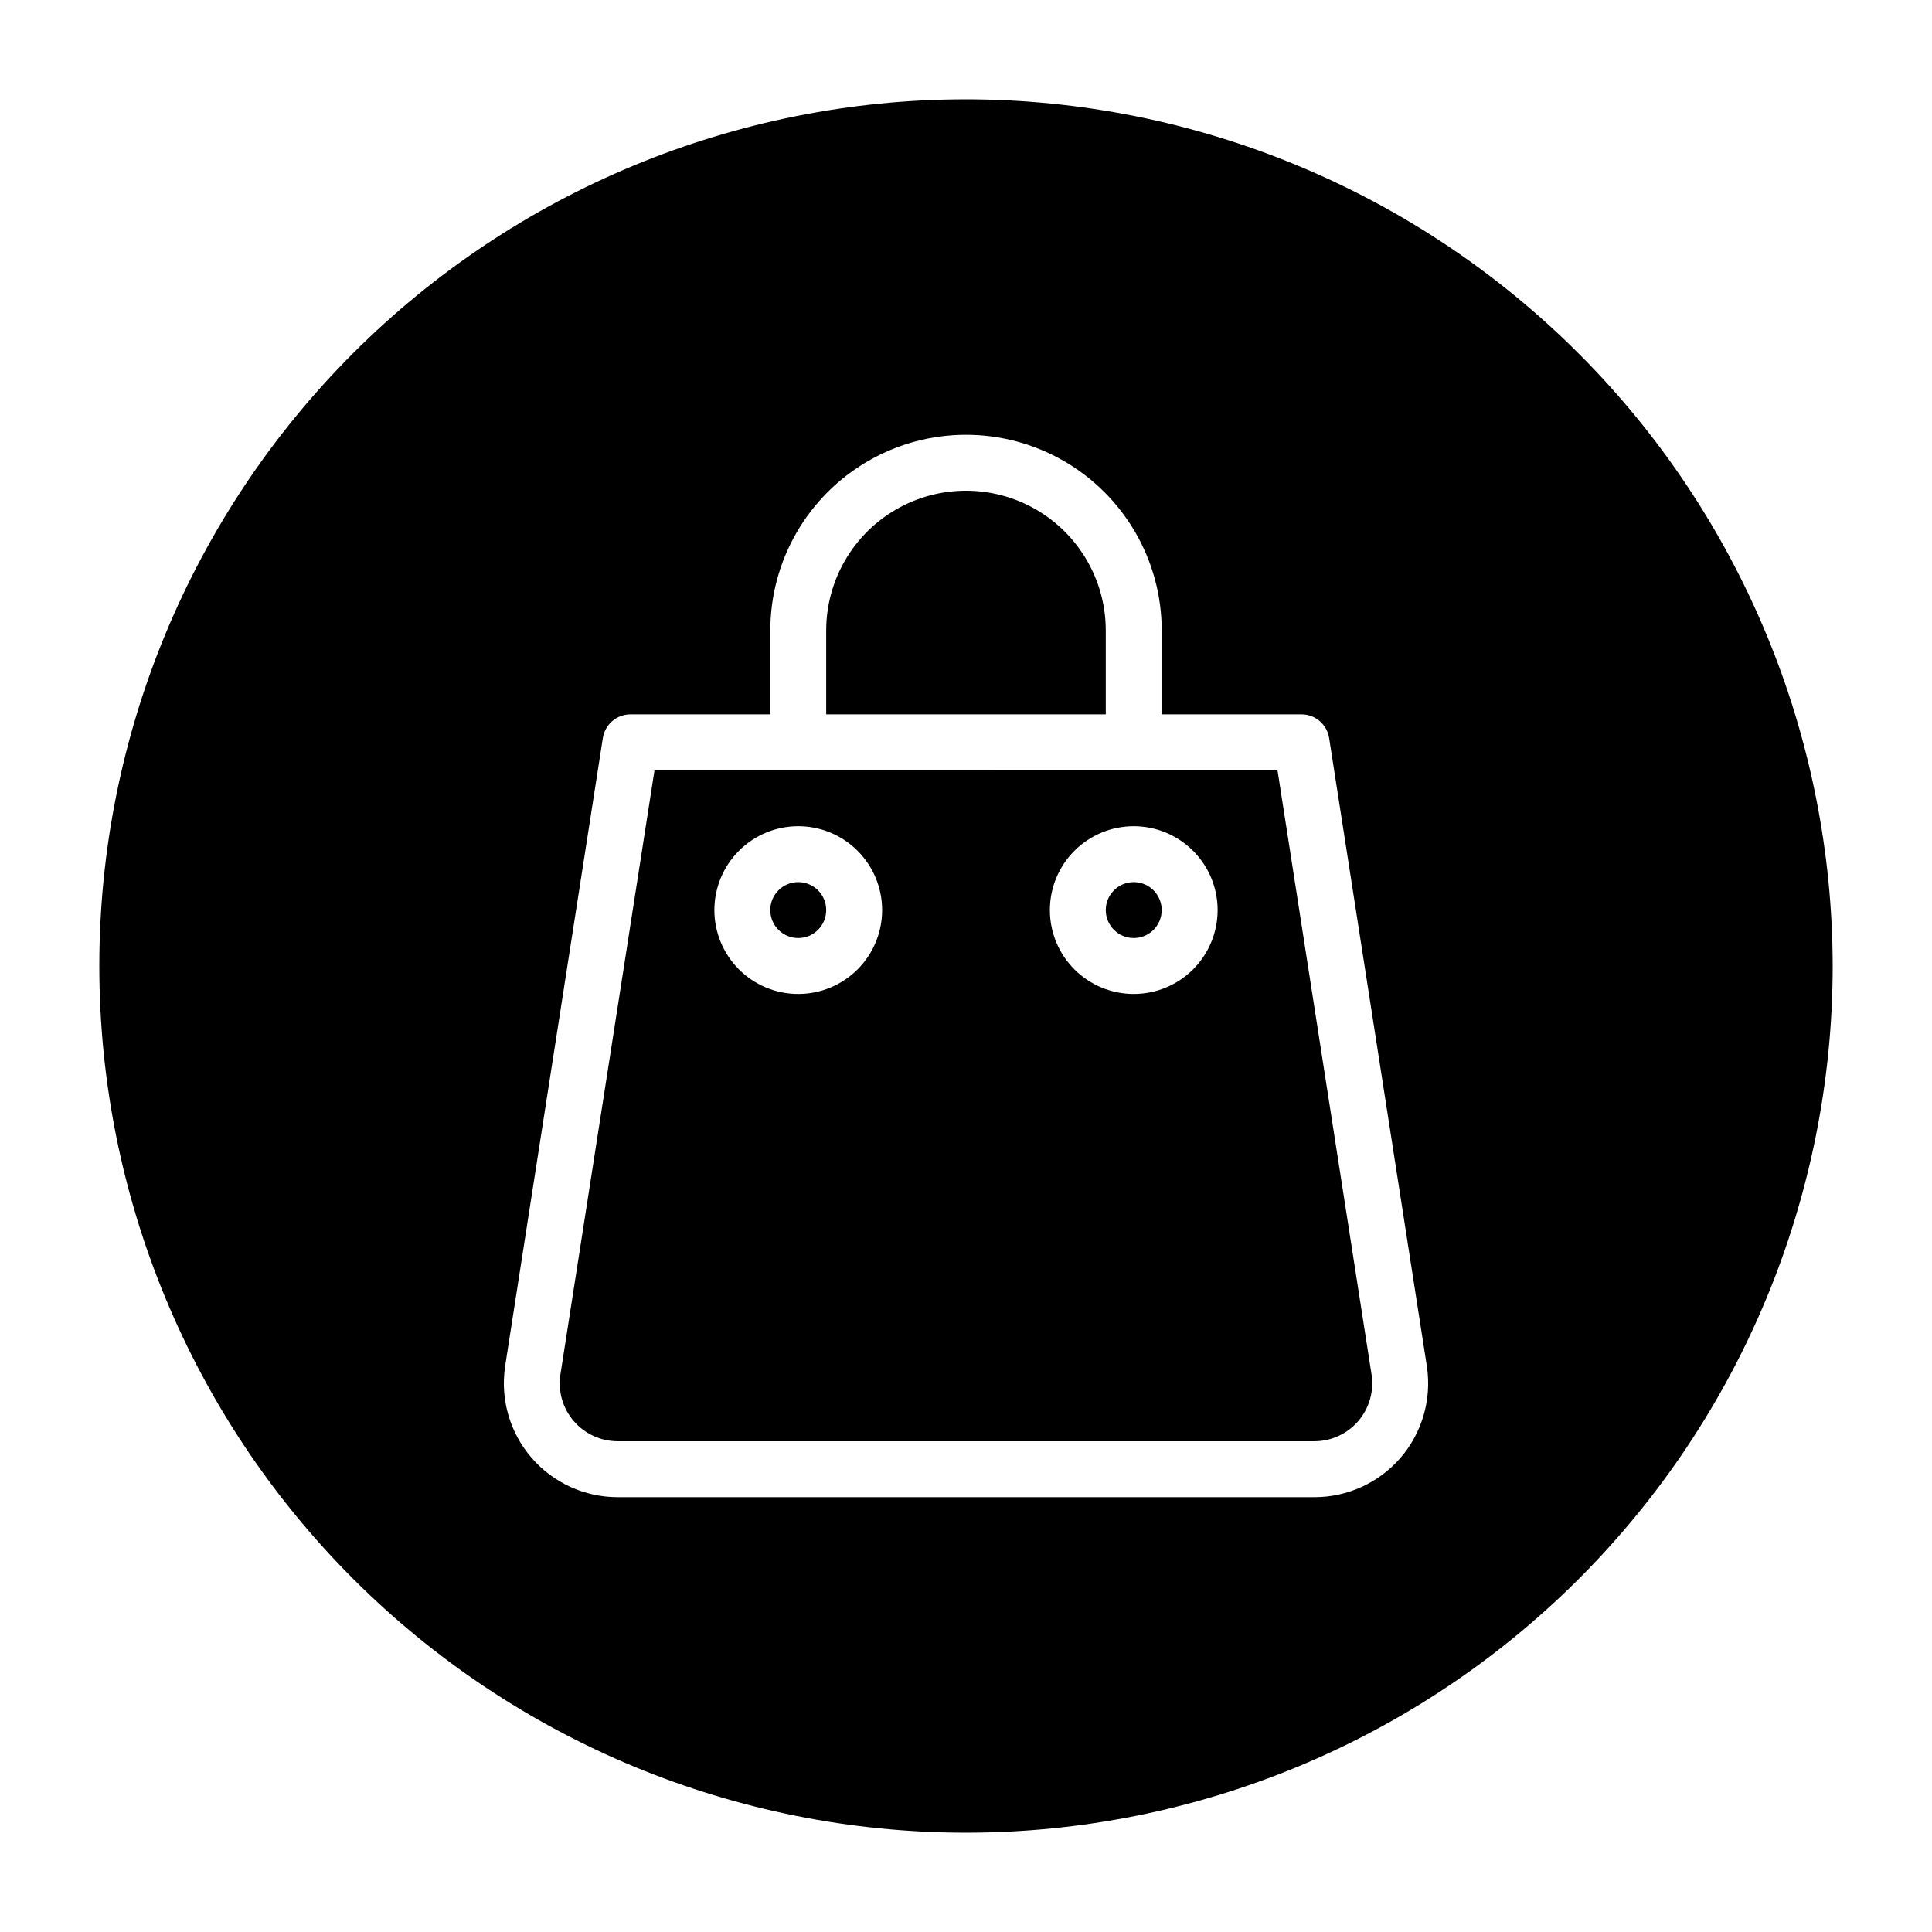
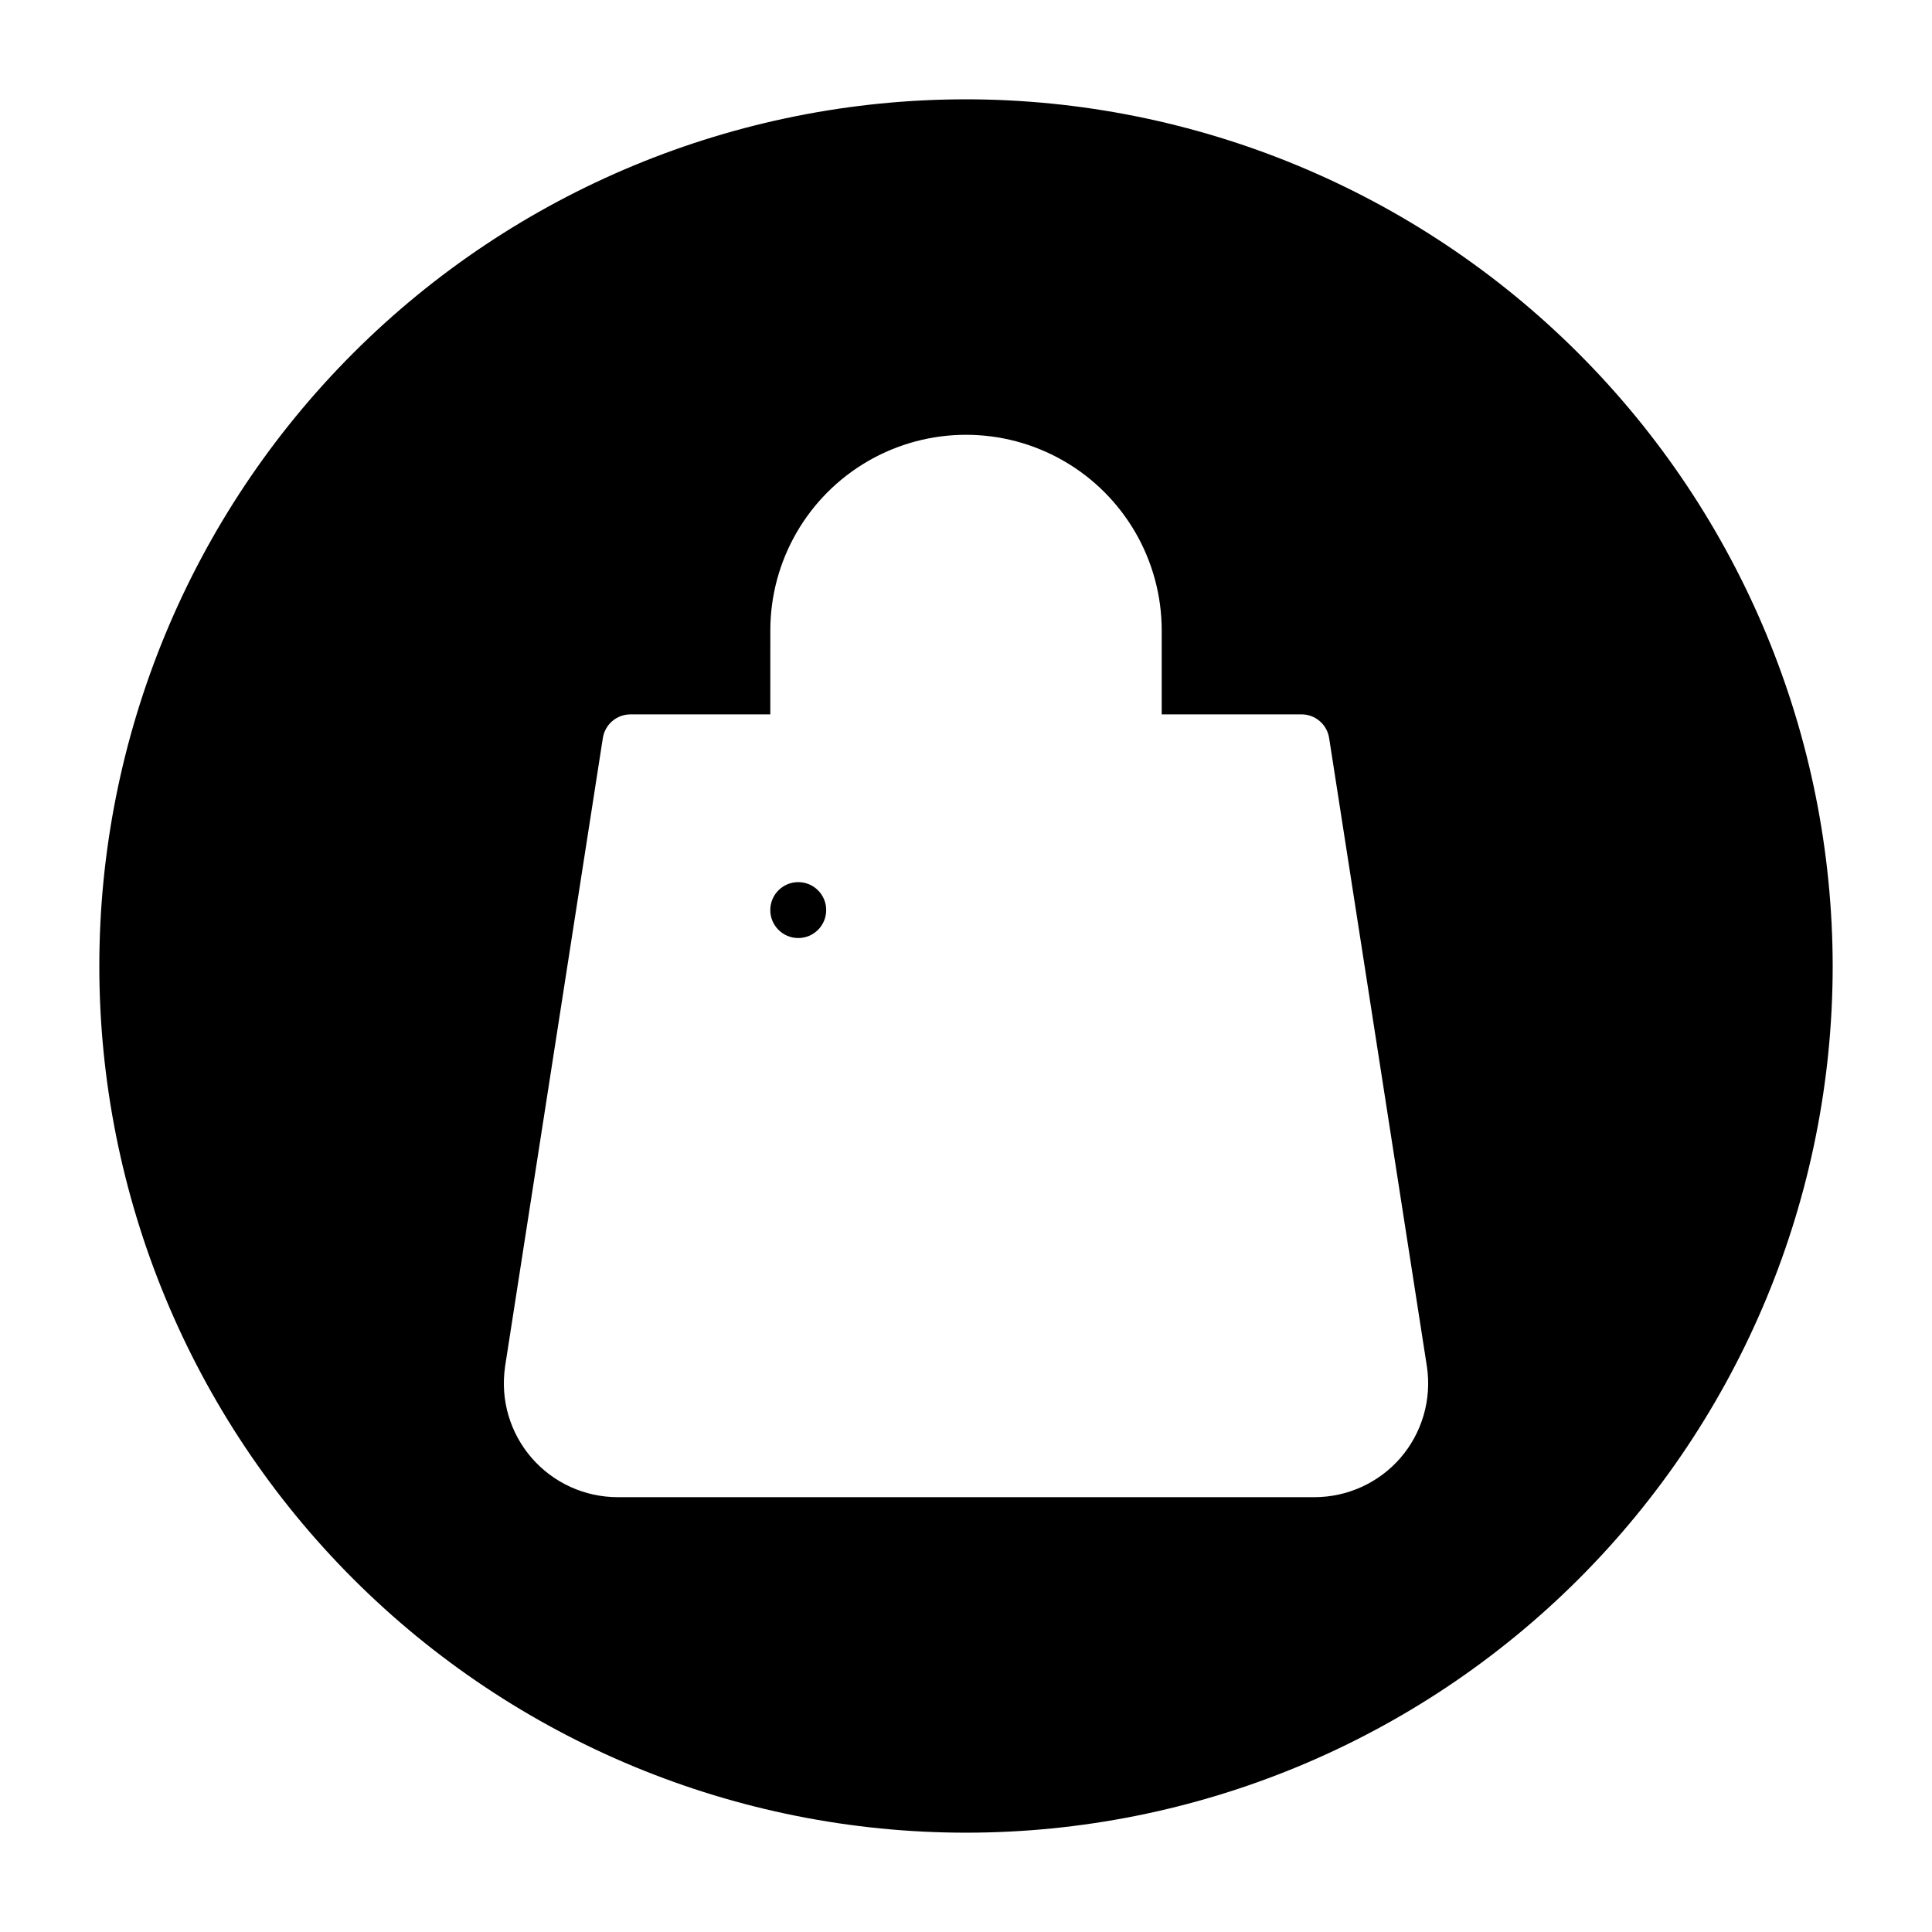
<svg xmlns="http://www.w3.org/2000/svg" fill="#000000" width="800px" height="800px" version="1.1" viewBox="144 144 512 512">
  <g>
-     <path d="m451.86 385.18c0 4.094-3.316 7.41-7.406 7.41-4.094 0-7.41-3.316-7.41-7.41 0-4.09 3.316-7.406 7.41-7.406 4.09 0 7.406 3.316 7.406 7.406" />
    <path d="m362.95 385.18c0 4.094-3.316 7.41-7.41 7.41-4.09 0-7.406-3.316-7.406-7.41 0-4.09 3.316-7.406 7.406-7.406 4.094 0 7.41 3.316 7.41 7.406" />
-     <path d="m437.04 311.09c0-13.234-7.059-25.465-18.523-32.082-11.461-6.617-25.582-6.617-37.043 0-11.461 6.617-18.523 18.848-18.523 32.082v22.227h74.09z" />
-     <path d="m317.45 348.14-24.969 160.34c-0.609 4.398 0.715 8.848 3.633 12.195 2.918 3.352 7.144 5.273 11.586 5.273h184.6c4.449 0.004 8.68-1.926 11.598-5.285 2.914-3.363 4.231-7.824 3.606-12.227l-24.953-160.3zm38.094 59.27c-5.894 0-11.547-2.34-15.715-6.508-4.168-4.168-6.512-9.824-6.512-15.719 0-5.894 2.344-11.547 6.512-15.715 4.168-4.168 9.82-6.512 15.715-6.512 5.898 0 11.551 2.344 15.719 6.512 4.168 4.168 6.512 9.82 6.512 15.715 0 5.894-2.344 11.551-6.512 15.719-4.168 4.168-9.82 6.508-15.719 6.508zm88.906 0h0.004c-5.894 0-11.551-2.34-15.719-6.508-4.168-4.168-6.508-9.824-6.508-15.719 0-5.894 2.34-11.547 6.508-15.715 4.168-4.168 9.824-6.512 15.719-6.512s11.547 2.344 15.715 6.512c4.168 4.168 6.512 9.82 6.512 15.715 0 5.894-2.344 11.551-6.512 15.719-4.168 4.168-9.82 6.508-15.715 6.508z" />
    <path d="m400 170.32c-60.914 0-119.34 24.199-162.41 67.27-43.07 43.074-67.27 101.5-67.27 162.41s24.199 119.33 67.27 162.41c43.074 43.07 101.5 67.27 162.41 67.27s119.33-24.199 162.41-67.27c43.07-43.074 67.27-101.49 67.27-162.41-0.066-60.895-24.285-119.28-67.344-162.34-43.059-43.059-101.44-67.277-162.33-67.344zm115.11 360.07c-5.742 6.602-14.062 10.383-22.805 10.375h-184.6c-8.746 0.004-17.066-3.785-22.797-10.391-5.734-6.606-8.316-15.375-7.078-24.031v-0.09l25.93-166.67h0.004c0.562-3.613 3.676-6.273 7.332-6.269h37.043l0.004-22.227c0-18.527 9.883-35.648 25.93-44.914s35.816-9.266 51.863 0c16.047 9.266 25.93 26.387 25.93 44.914v22.227h37.047c3.652 0 6.758 2.66 7.32 6.269l25.93 166.67c1.266 8.688-1.309 17.5-7.051 24.137z" />
  </g>
</svg>